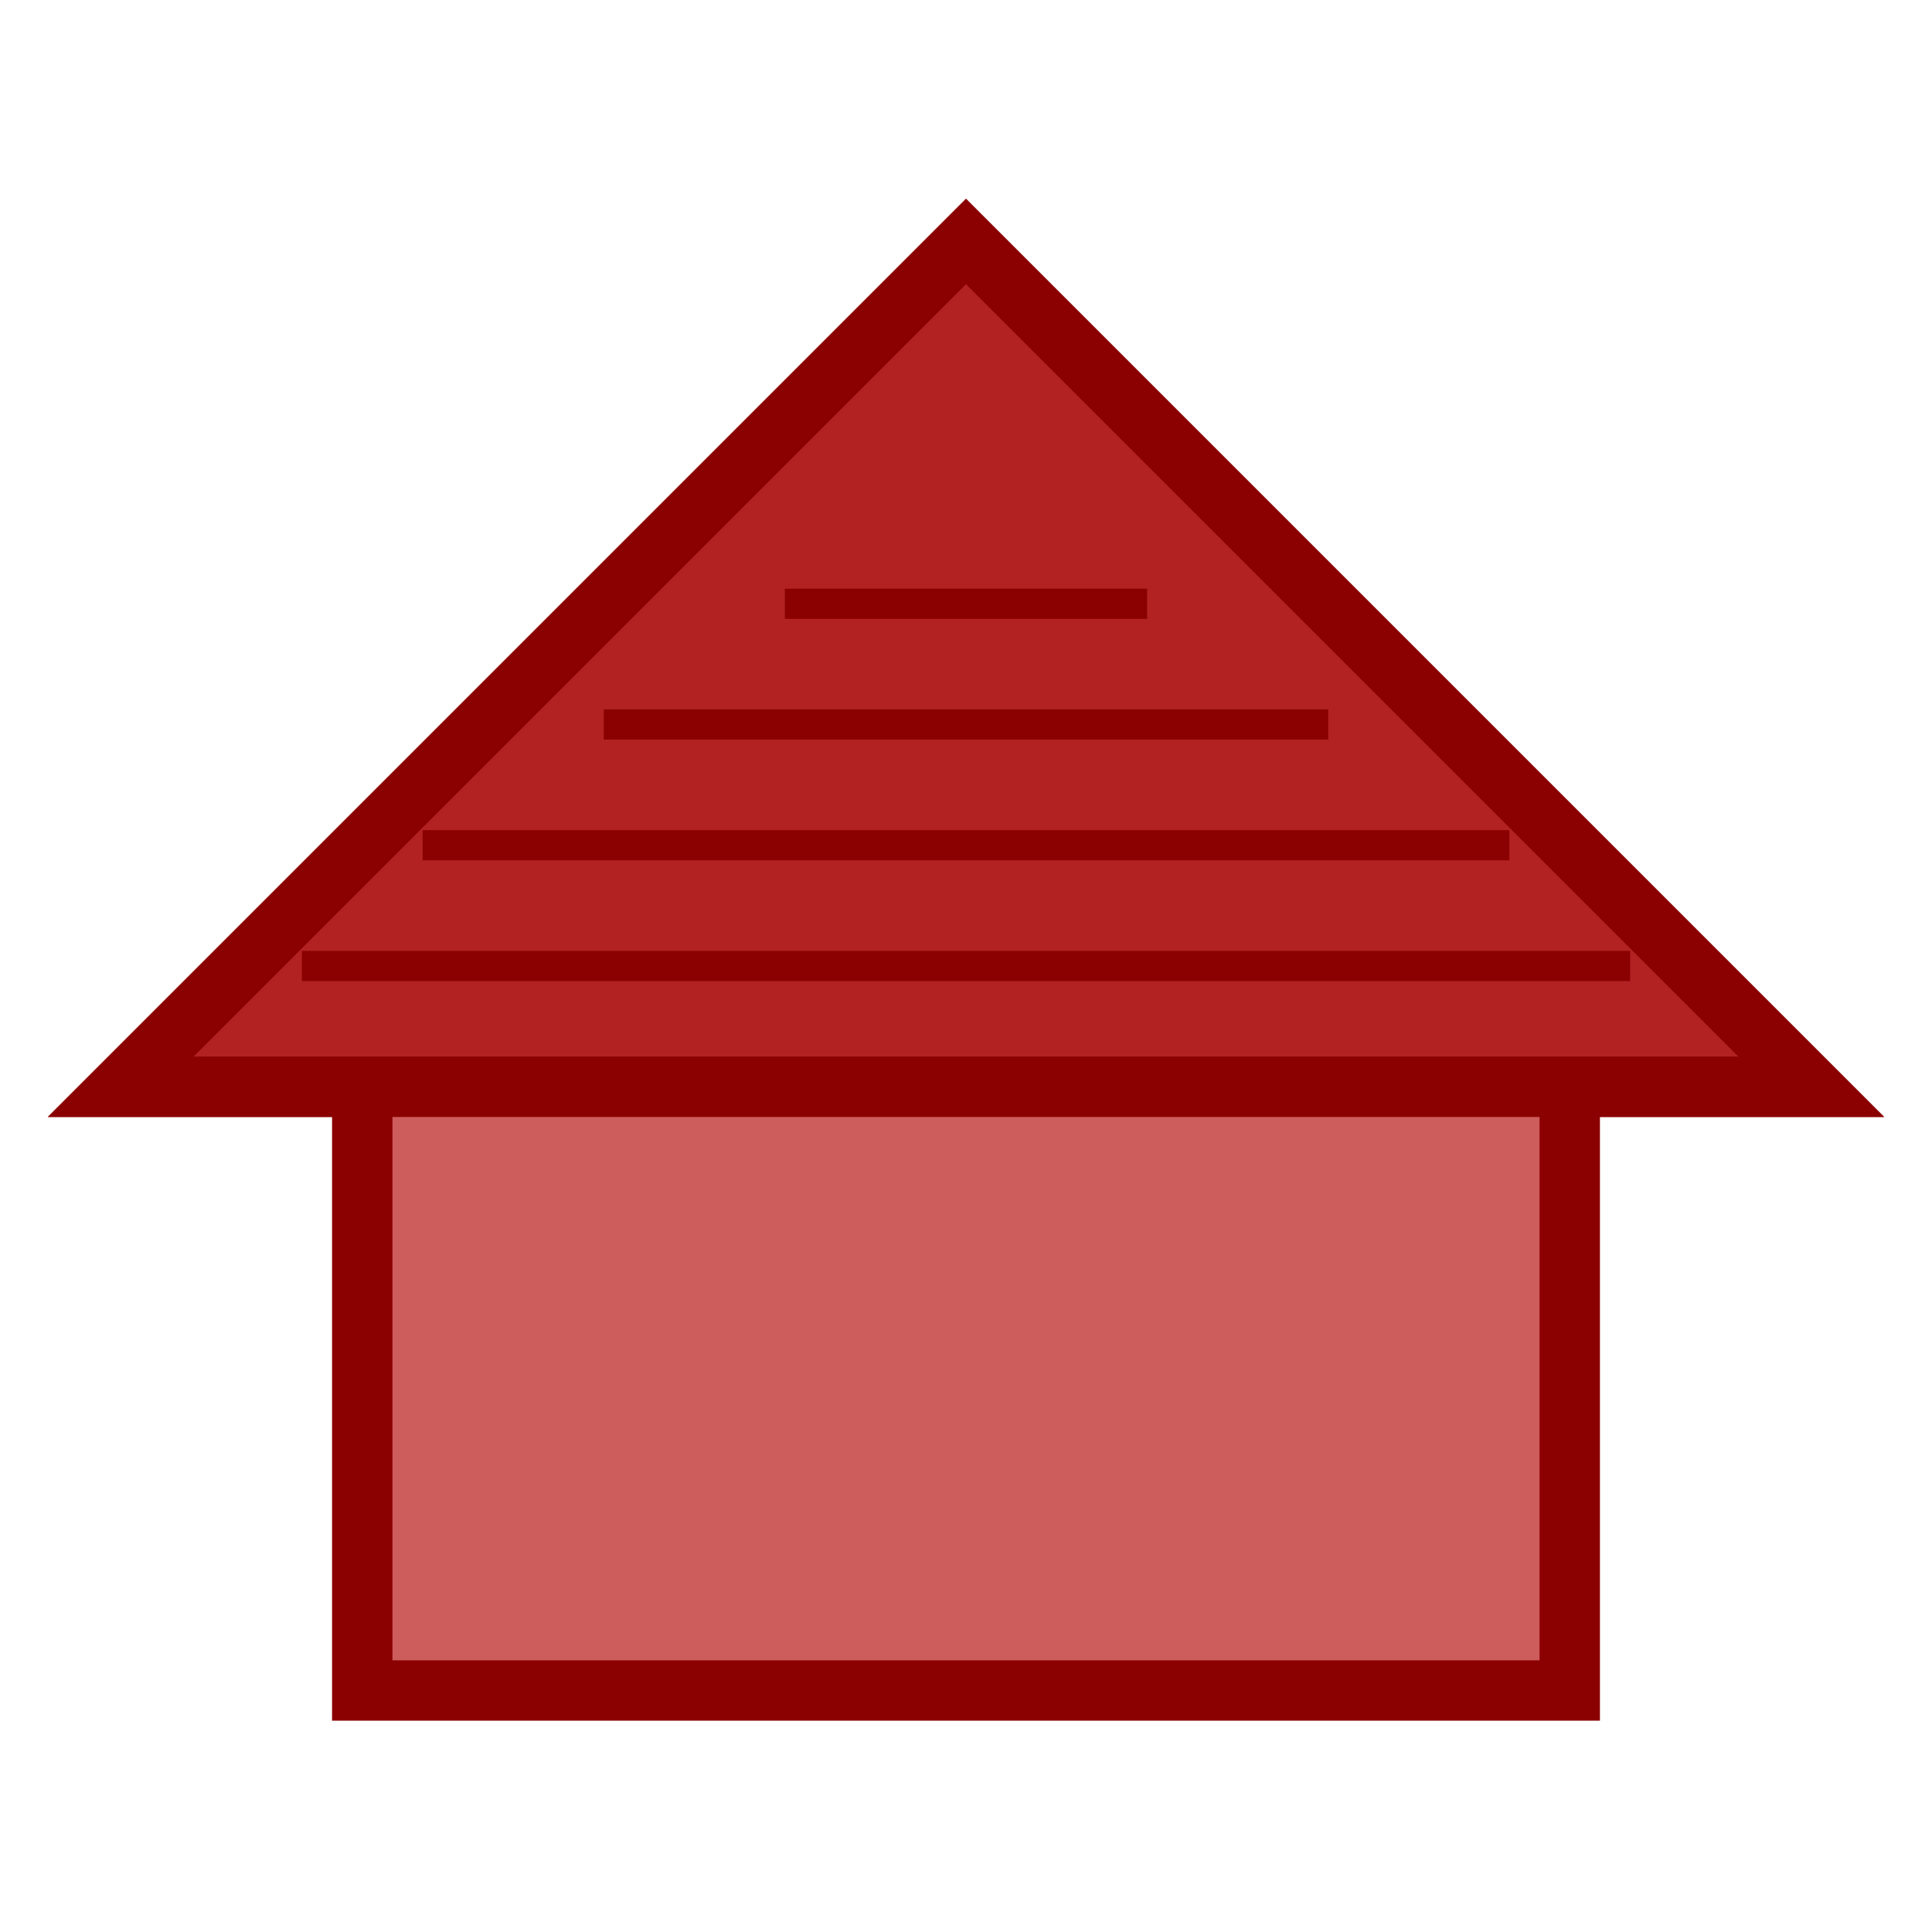
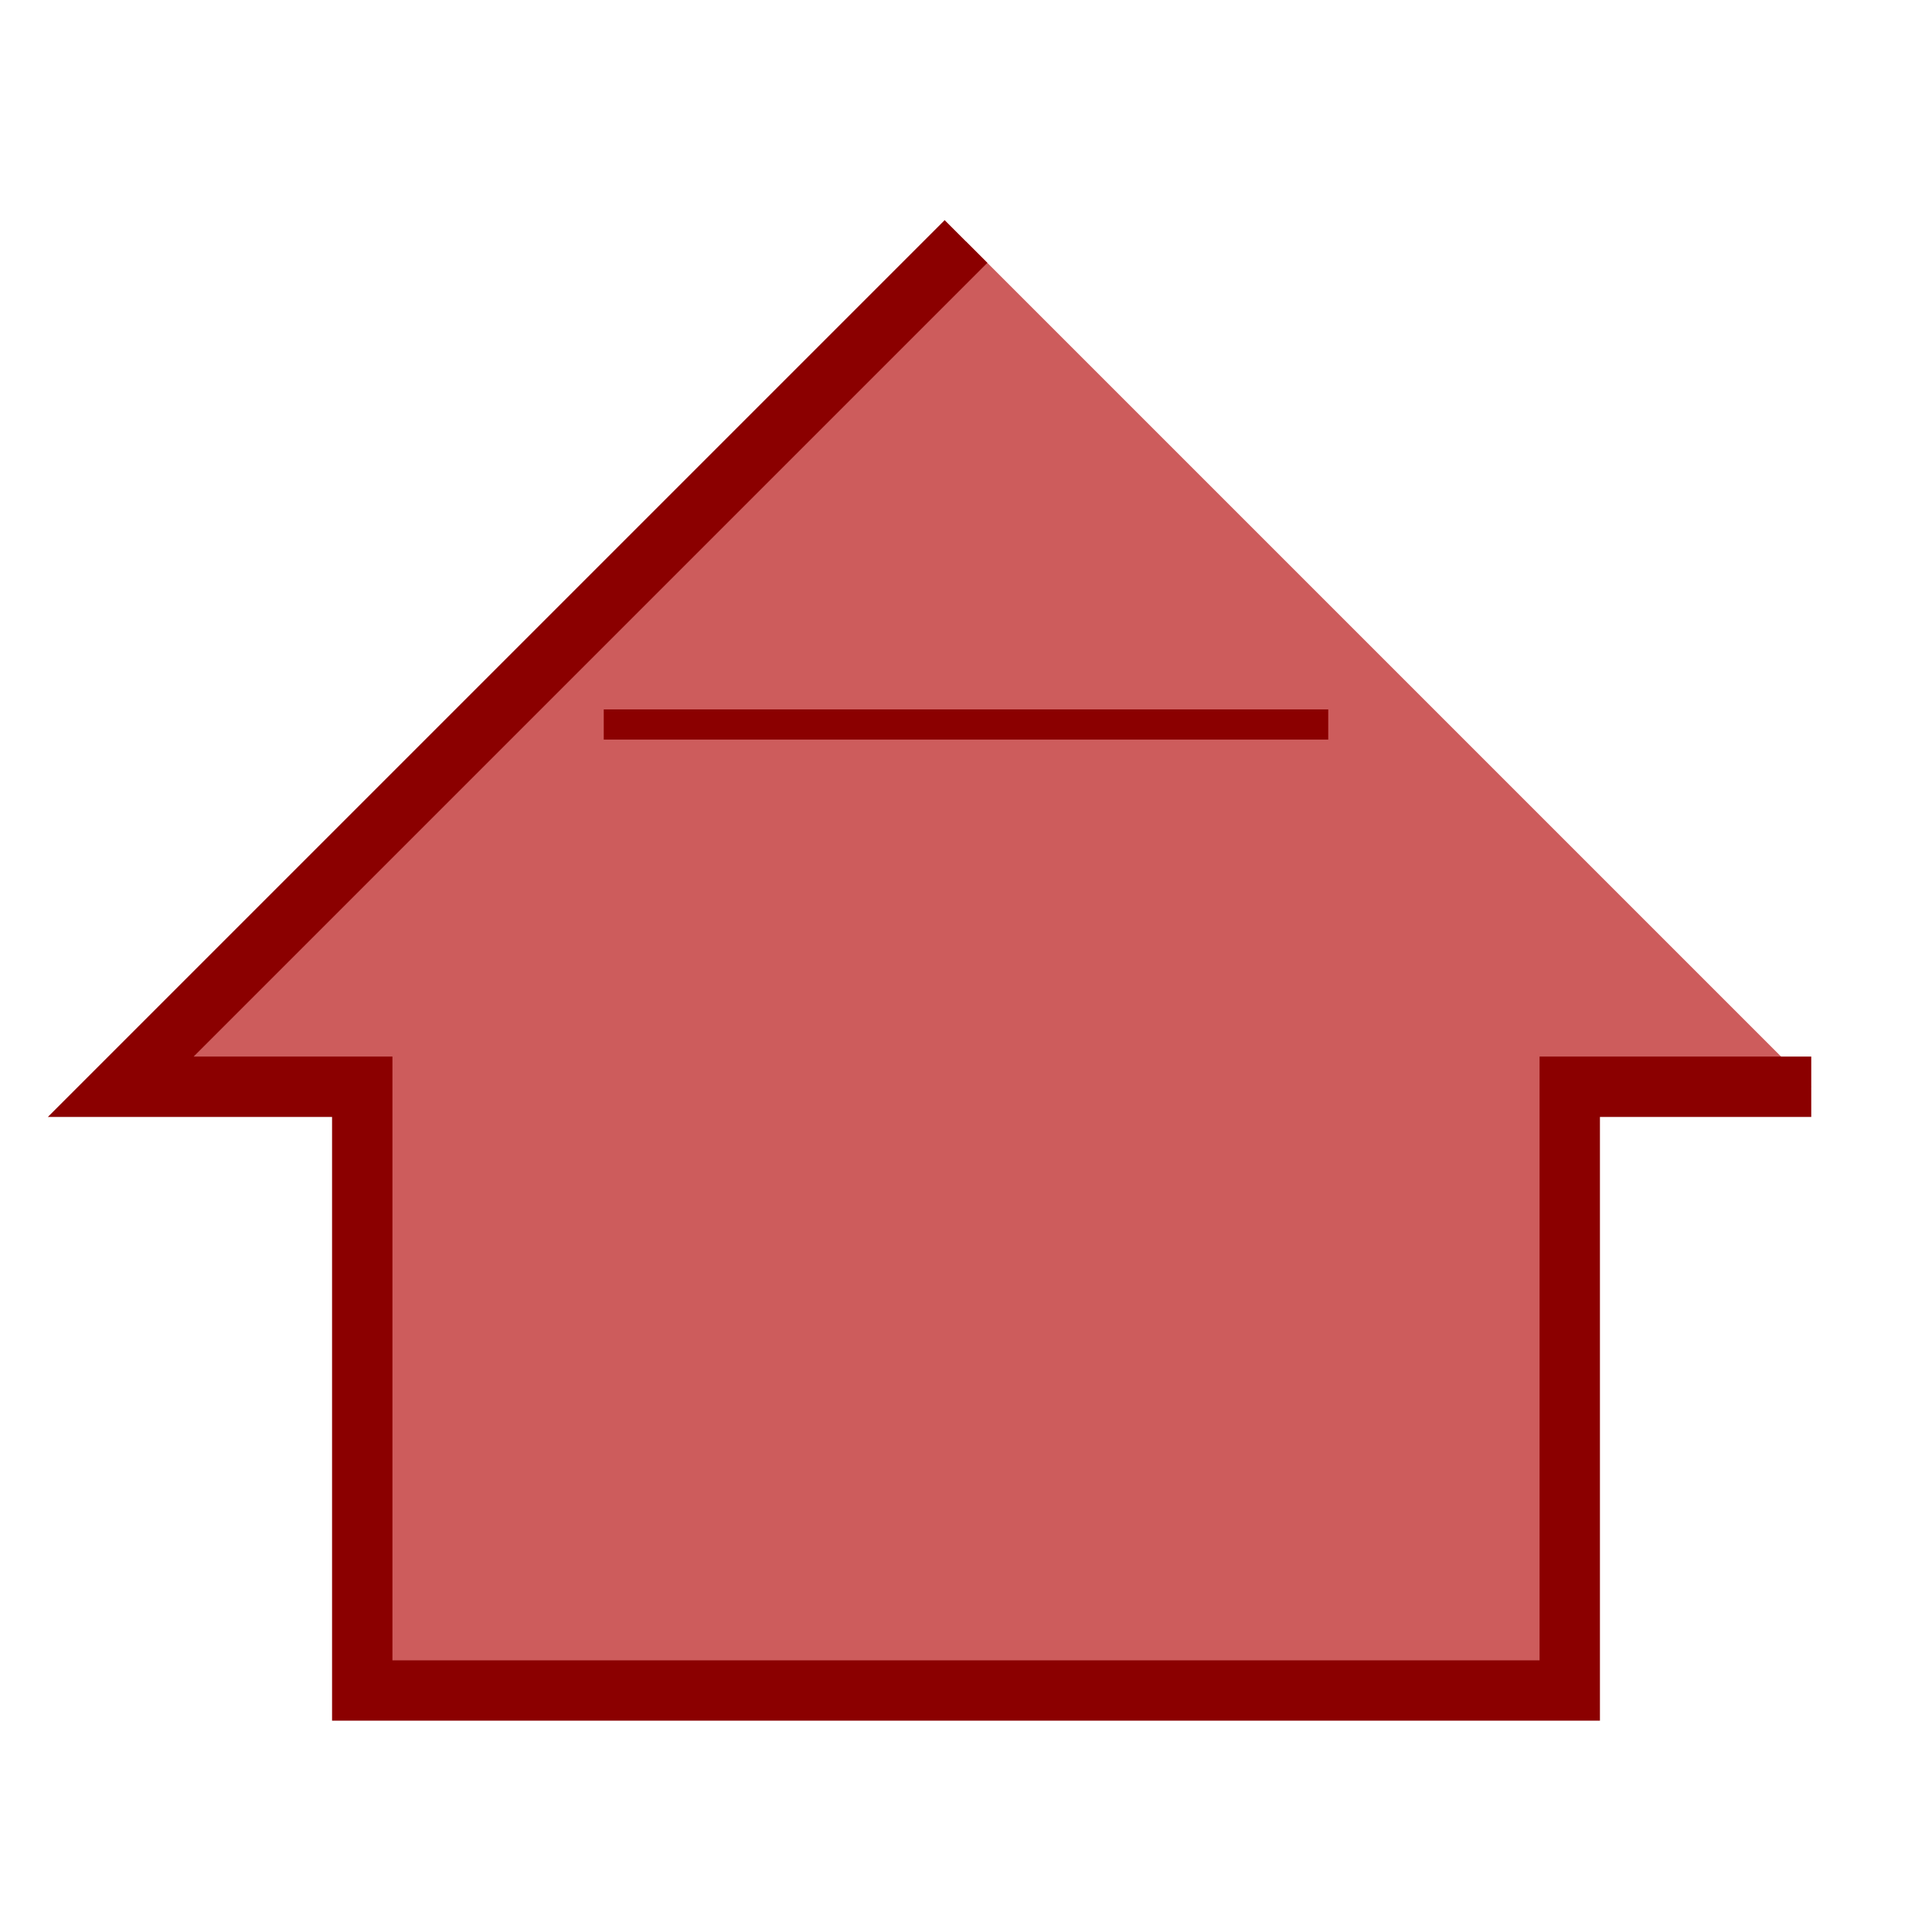
<svg xmlns="http://www.w3.org/2000/svg" viewBox="0 0 64 64" fill="none">
-   <path d="M32 8 L4 36 L12 36 L12 56 L52 56 L52 36 L60 36 Z" fill="#CD5C5C" stroke="#8B0000" stroke-width="2" />
-   <path d="M32 8 L4 36 L60 36 Z" fill="#B22222" stroke="#8B0000" stroke-width="2" />
-   <path d="M10 32 L54 32" stroke="#8B0000" stroke-width="1" />
-   <path d="M14 28 L50 28" stroke="#8B0000" stroke-width="1" />
+   <path d="M32 8 L4 36 L12 36 L12 56 L52 56 L52 36 L60 36 " fill="#CD5C5C" stroke="#8B0000" stroke-width="2" />
  <path d="M20 24 L44 24" stroke="#8B0000" stroke-width="1" />
-   <path d="M26 20 L38 20" stroke="#8B0000" stroke-width="1" />
</svg>